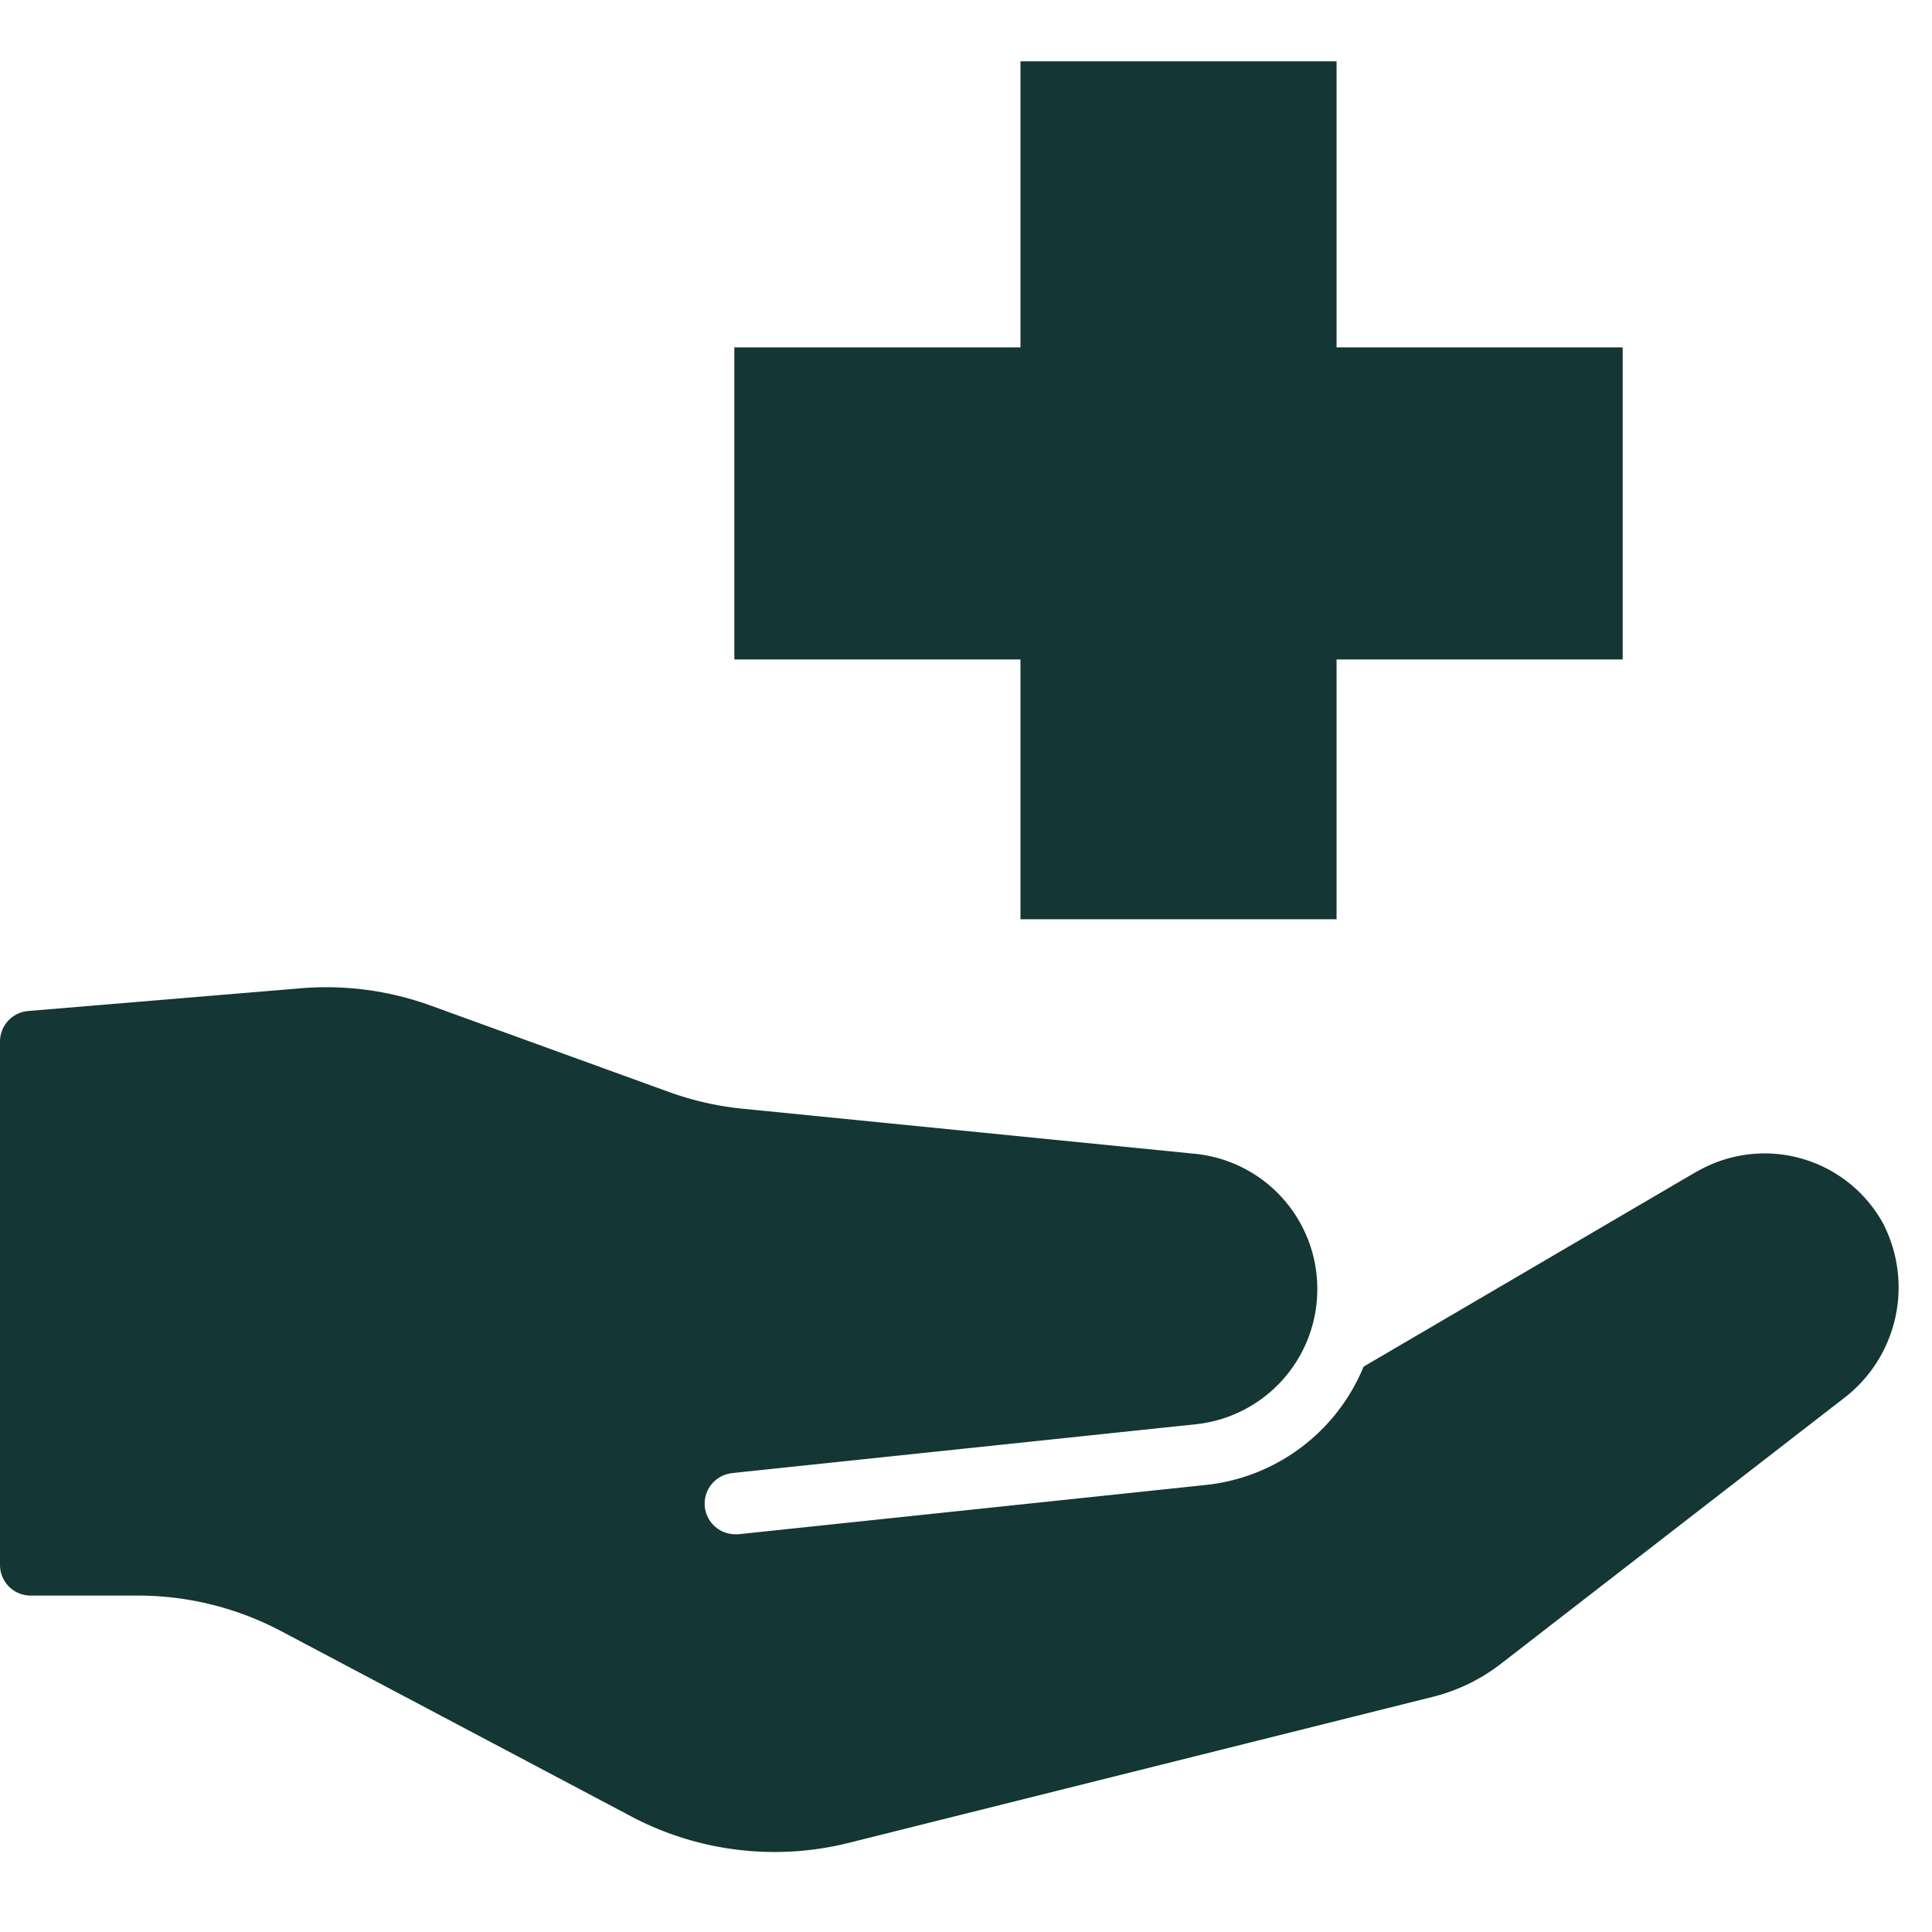
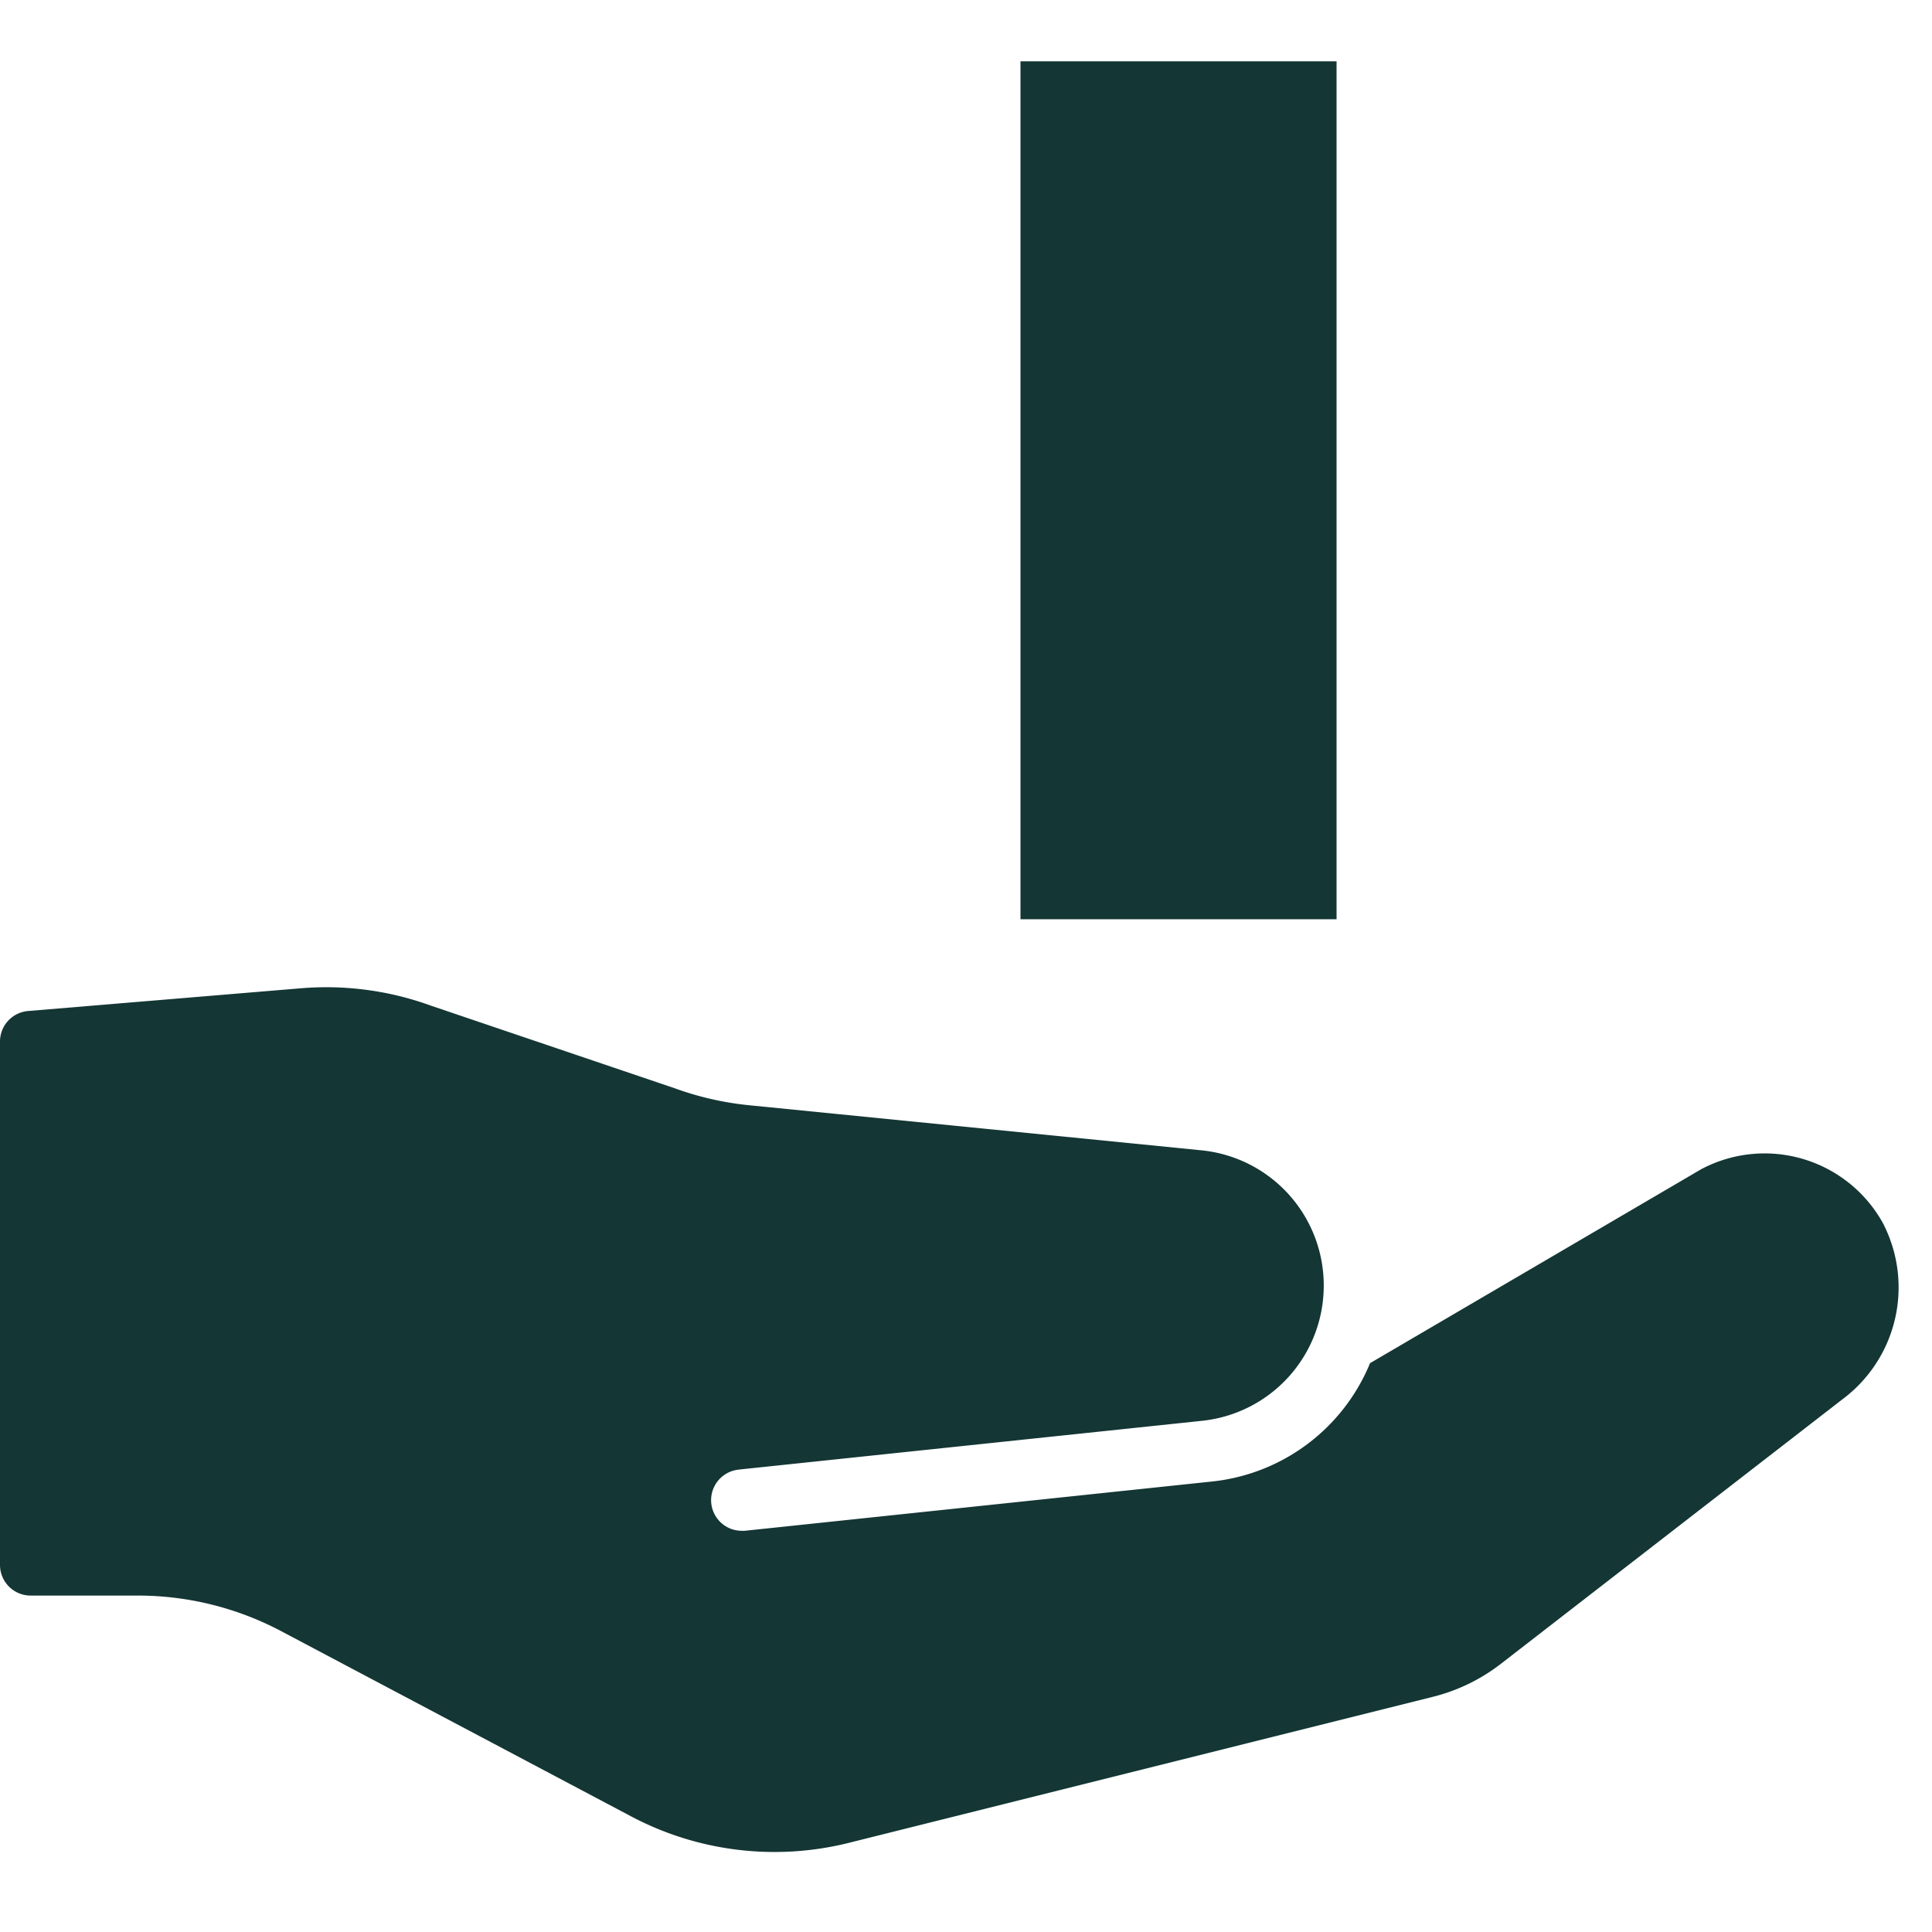
<svg xmlns="http://www.w3.org/2000/svg" width="30" height="30" viewBox="0 0 30 30">
  <defs>
    <clipPath id="clip-path">
      <rect id="Rectangle_30452" data-name="Rectangle 30452" width="30" height="30" transform="translate(1144 941)" fill="#fff" stroke="#707070" stroke-width="1" />
    </clipPath>
  </defs>
  <g id="Mask_Group_137625" data-name="Mask Group 137625" transform="translate(-1144 -941)" clip-path="url(#clip-path)">
    <g id="Group_137920" data-name="Group 137920" transform="translate(1144 941.952)">
      <g id="hand-heart" transform="translate(0 14.378)">
-         <path id="Path_190238" data-name="Path 190238" d="M30.291,35.844a2.1,2.1,0,0,0-2.839-.871c-.033.017-.065.035-.1.054l-5.143,3.012a2.991,2.991,0,0,1-2.465,1.839l-7.246.764-.05,0a.476.476,0,0,1-.048-.949l.05-.006h0l7.152-.753a2.109,2.109,0,0,0,1.888-2.1h0a2.108,2.108,0,0,0-1.9-2.1l-7.024-.7a4.77,4.77,0,0,1-1.153-.263L7.727,32.434a4.758,4.758,0,0,0-2.021-.27l-4.235.353a.476.476,0,0,0-.436.476v8.125a.476.476,0,0,0,.476.476H3.176a4.758,4.758,0,0,1,2.226.553l5.434,2.876a4.758,4.758,0,0,0,3.378.411l9.071-2.268a2.848,2.848,0,0,0,1.055-.512l5.306-4.109a2.166,2.166,0,0,0,.644-2.7Z" transform="translate(-1.035 -32.148)" fill="#143635" />
+         <path id="Path_190238" data-name="Path 190238" d="M30.291,35.844a2.1,2.1,0,0,0-2.839-.871l-5.143,3.012a2.991,2.991,0,0,1-2.465,1.839l-7.246.764-.05,0a.476.476,0,0,1-.048-.949l.05-.006h0l7.152-.753a2.109,2.109,0,0,0,1.888-2.1h0a2.108,2.108,0,0,0-1.9-2.1l-7.024-.7a4.77,4.77,0,0,1-1.153-.263L7.727,32.434a4.758,4.758,0,0,0-2.021-.27l-4.235.353a.476.476,0,0,0-.436.476v8.125a.476.476,0,0,0,.476.476H3.176a4.758,4.758,0,0,1,2.226.553l5.434,2.876a4.758,4.758,0,0,0,3.378.411l9.071-2.268a2.848,2.848,0,0,0,1.055-.512l5.306-4.109a2.166,2.166,0,0,0,.644-2.7Z" transform="translate(-1.035 -32.148)" fill="#143635" />
      </g>
      <g id="Group_137919" data-name="Group 137919" transform="translate(11.403)">
        <rect id="Rectangle_30450" data-name="Rectangle 30450" width="4.908" height="13.322" transform="translate(4.443)" fill="#143635" />
-         <rect id="Rectangle_30451" data-name="Rectangle 30451" width="4.846" height="13.794" transform="translate(13.794 4.442) rotate(90)" fill="#143635" />
      </g>
    </g>
  </g>
</svg>